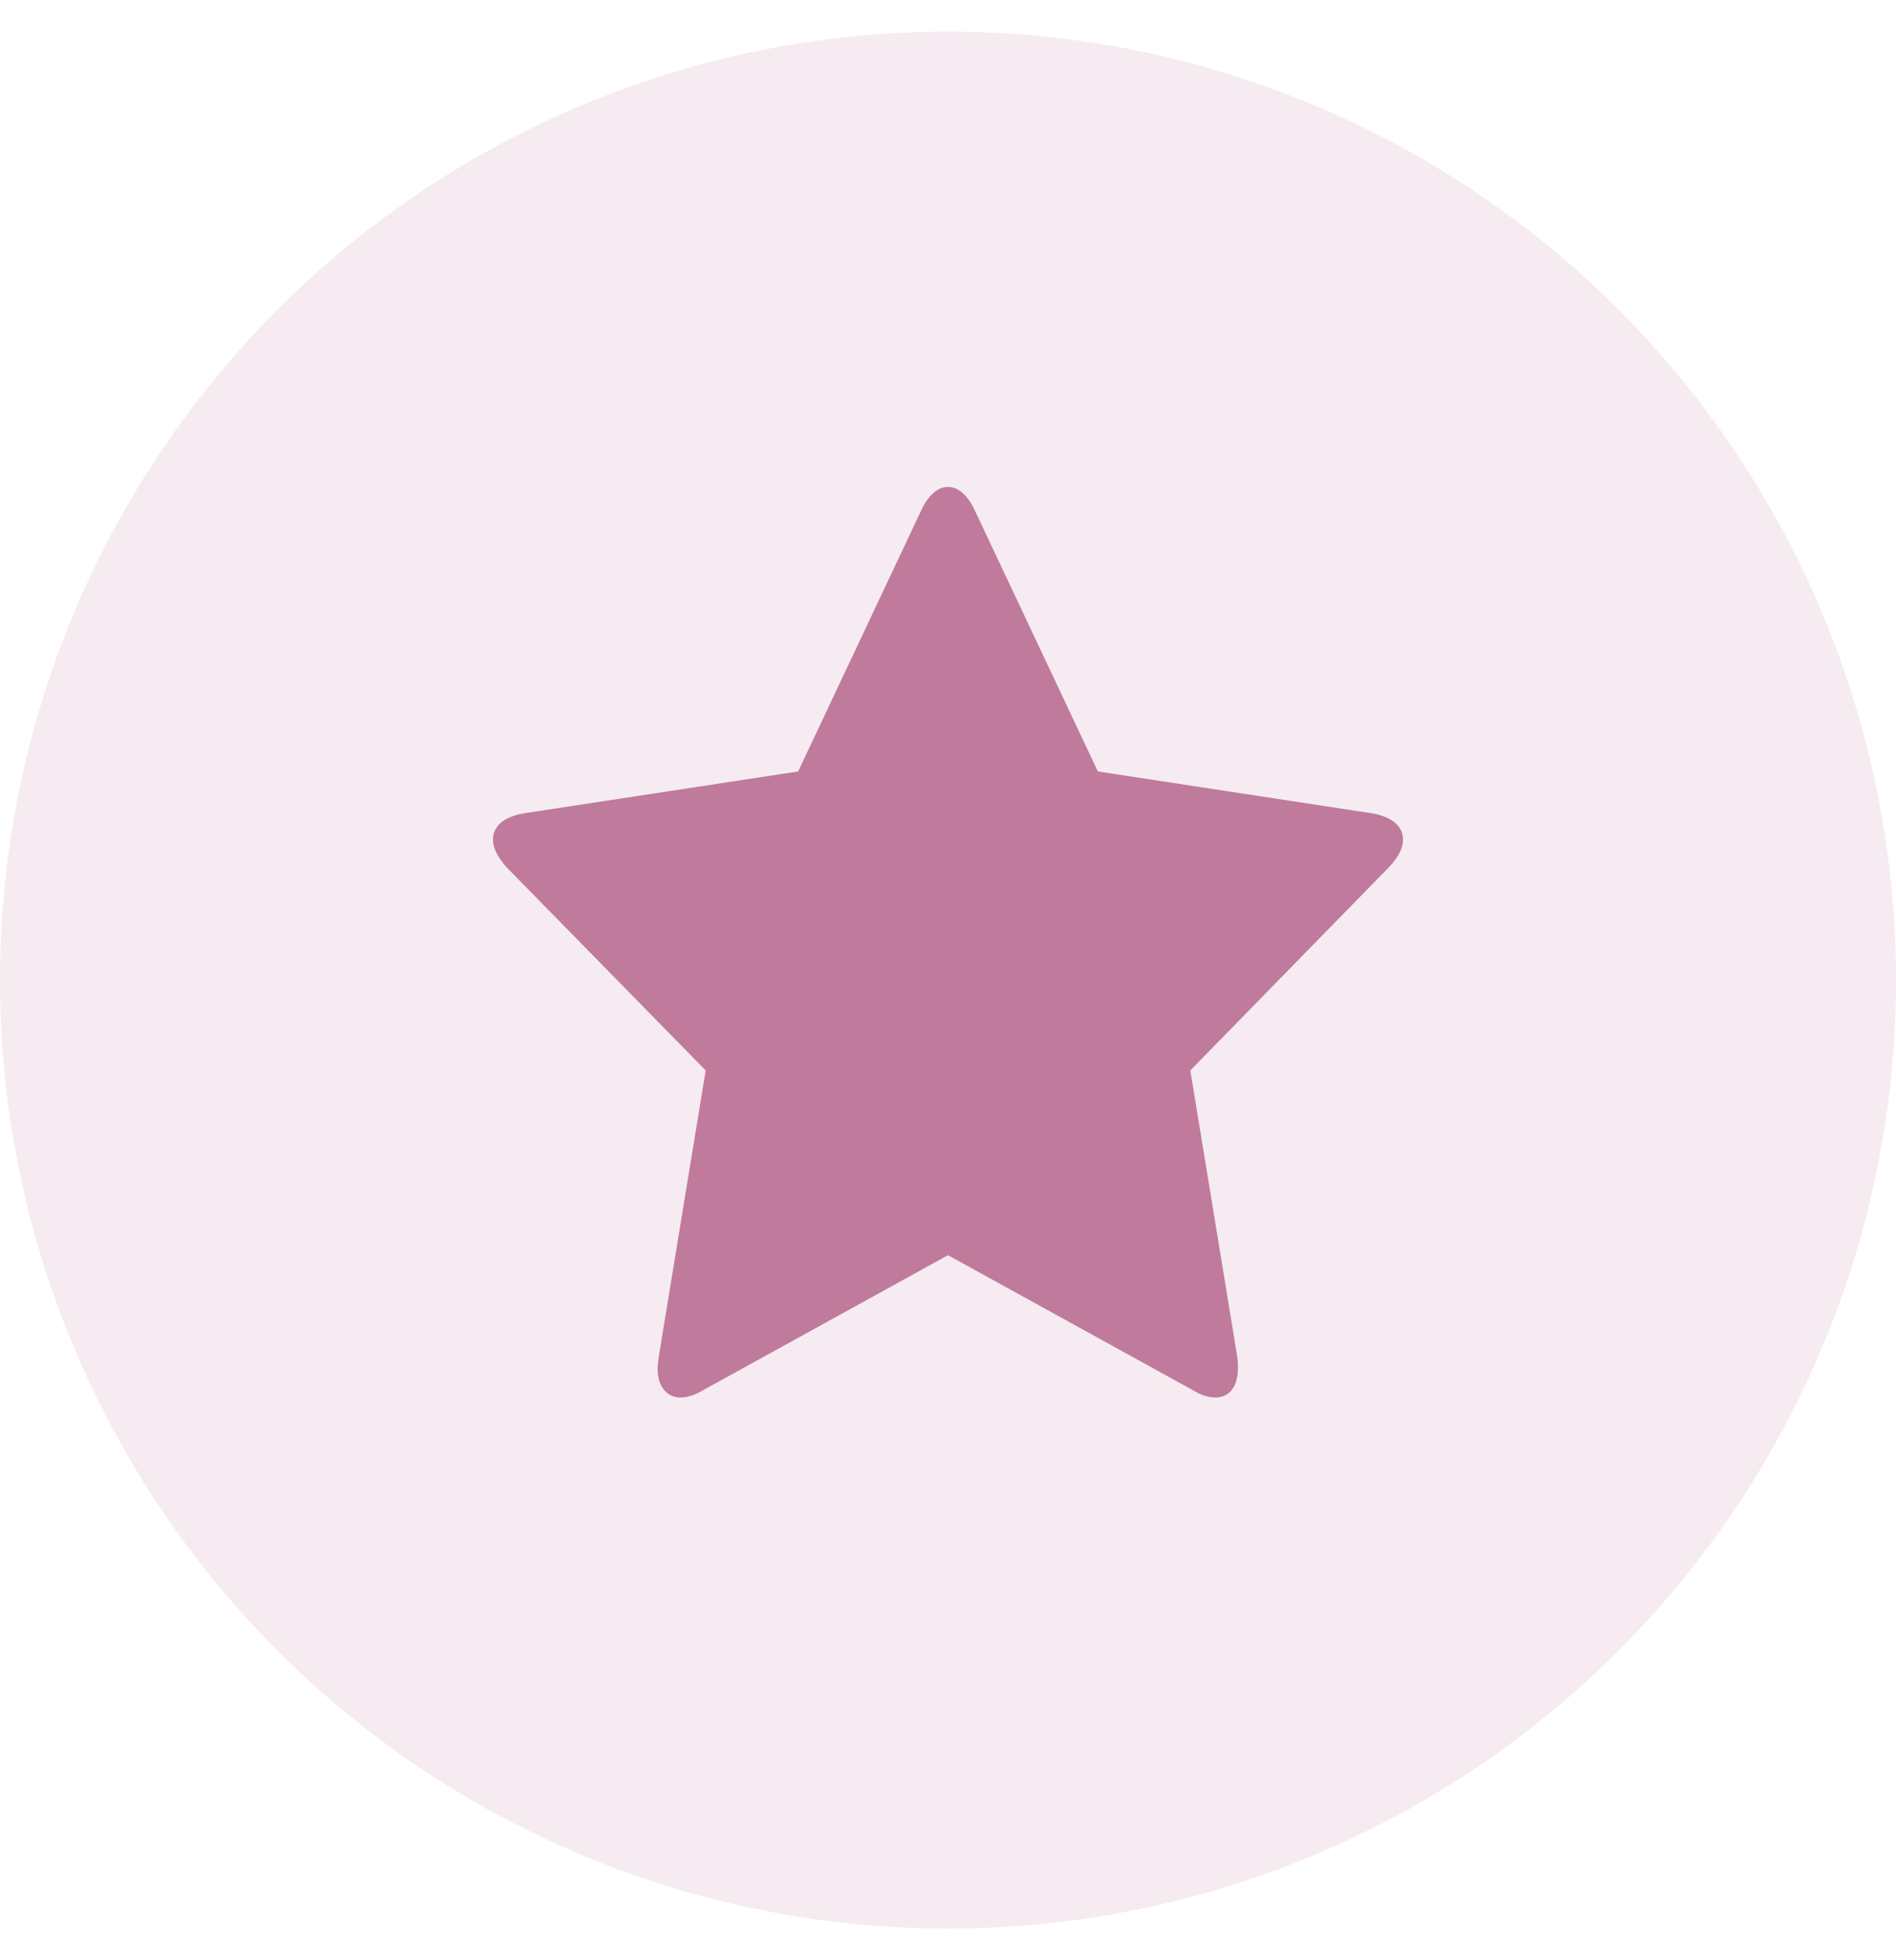
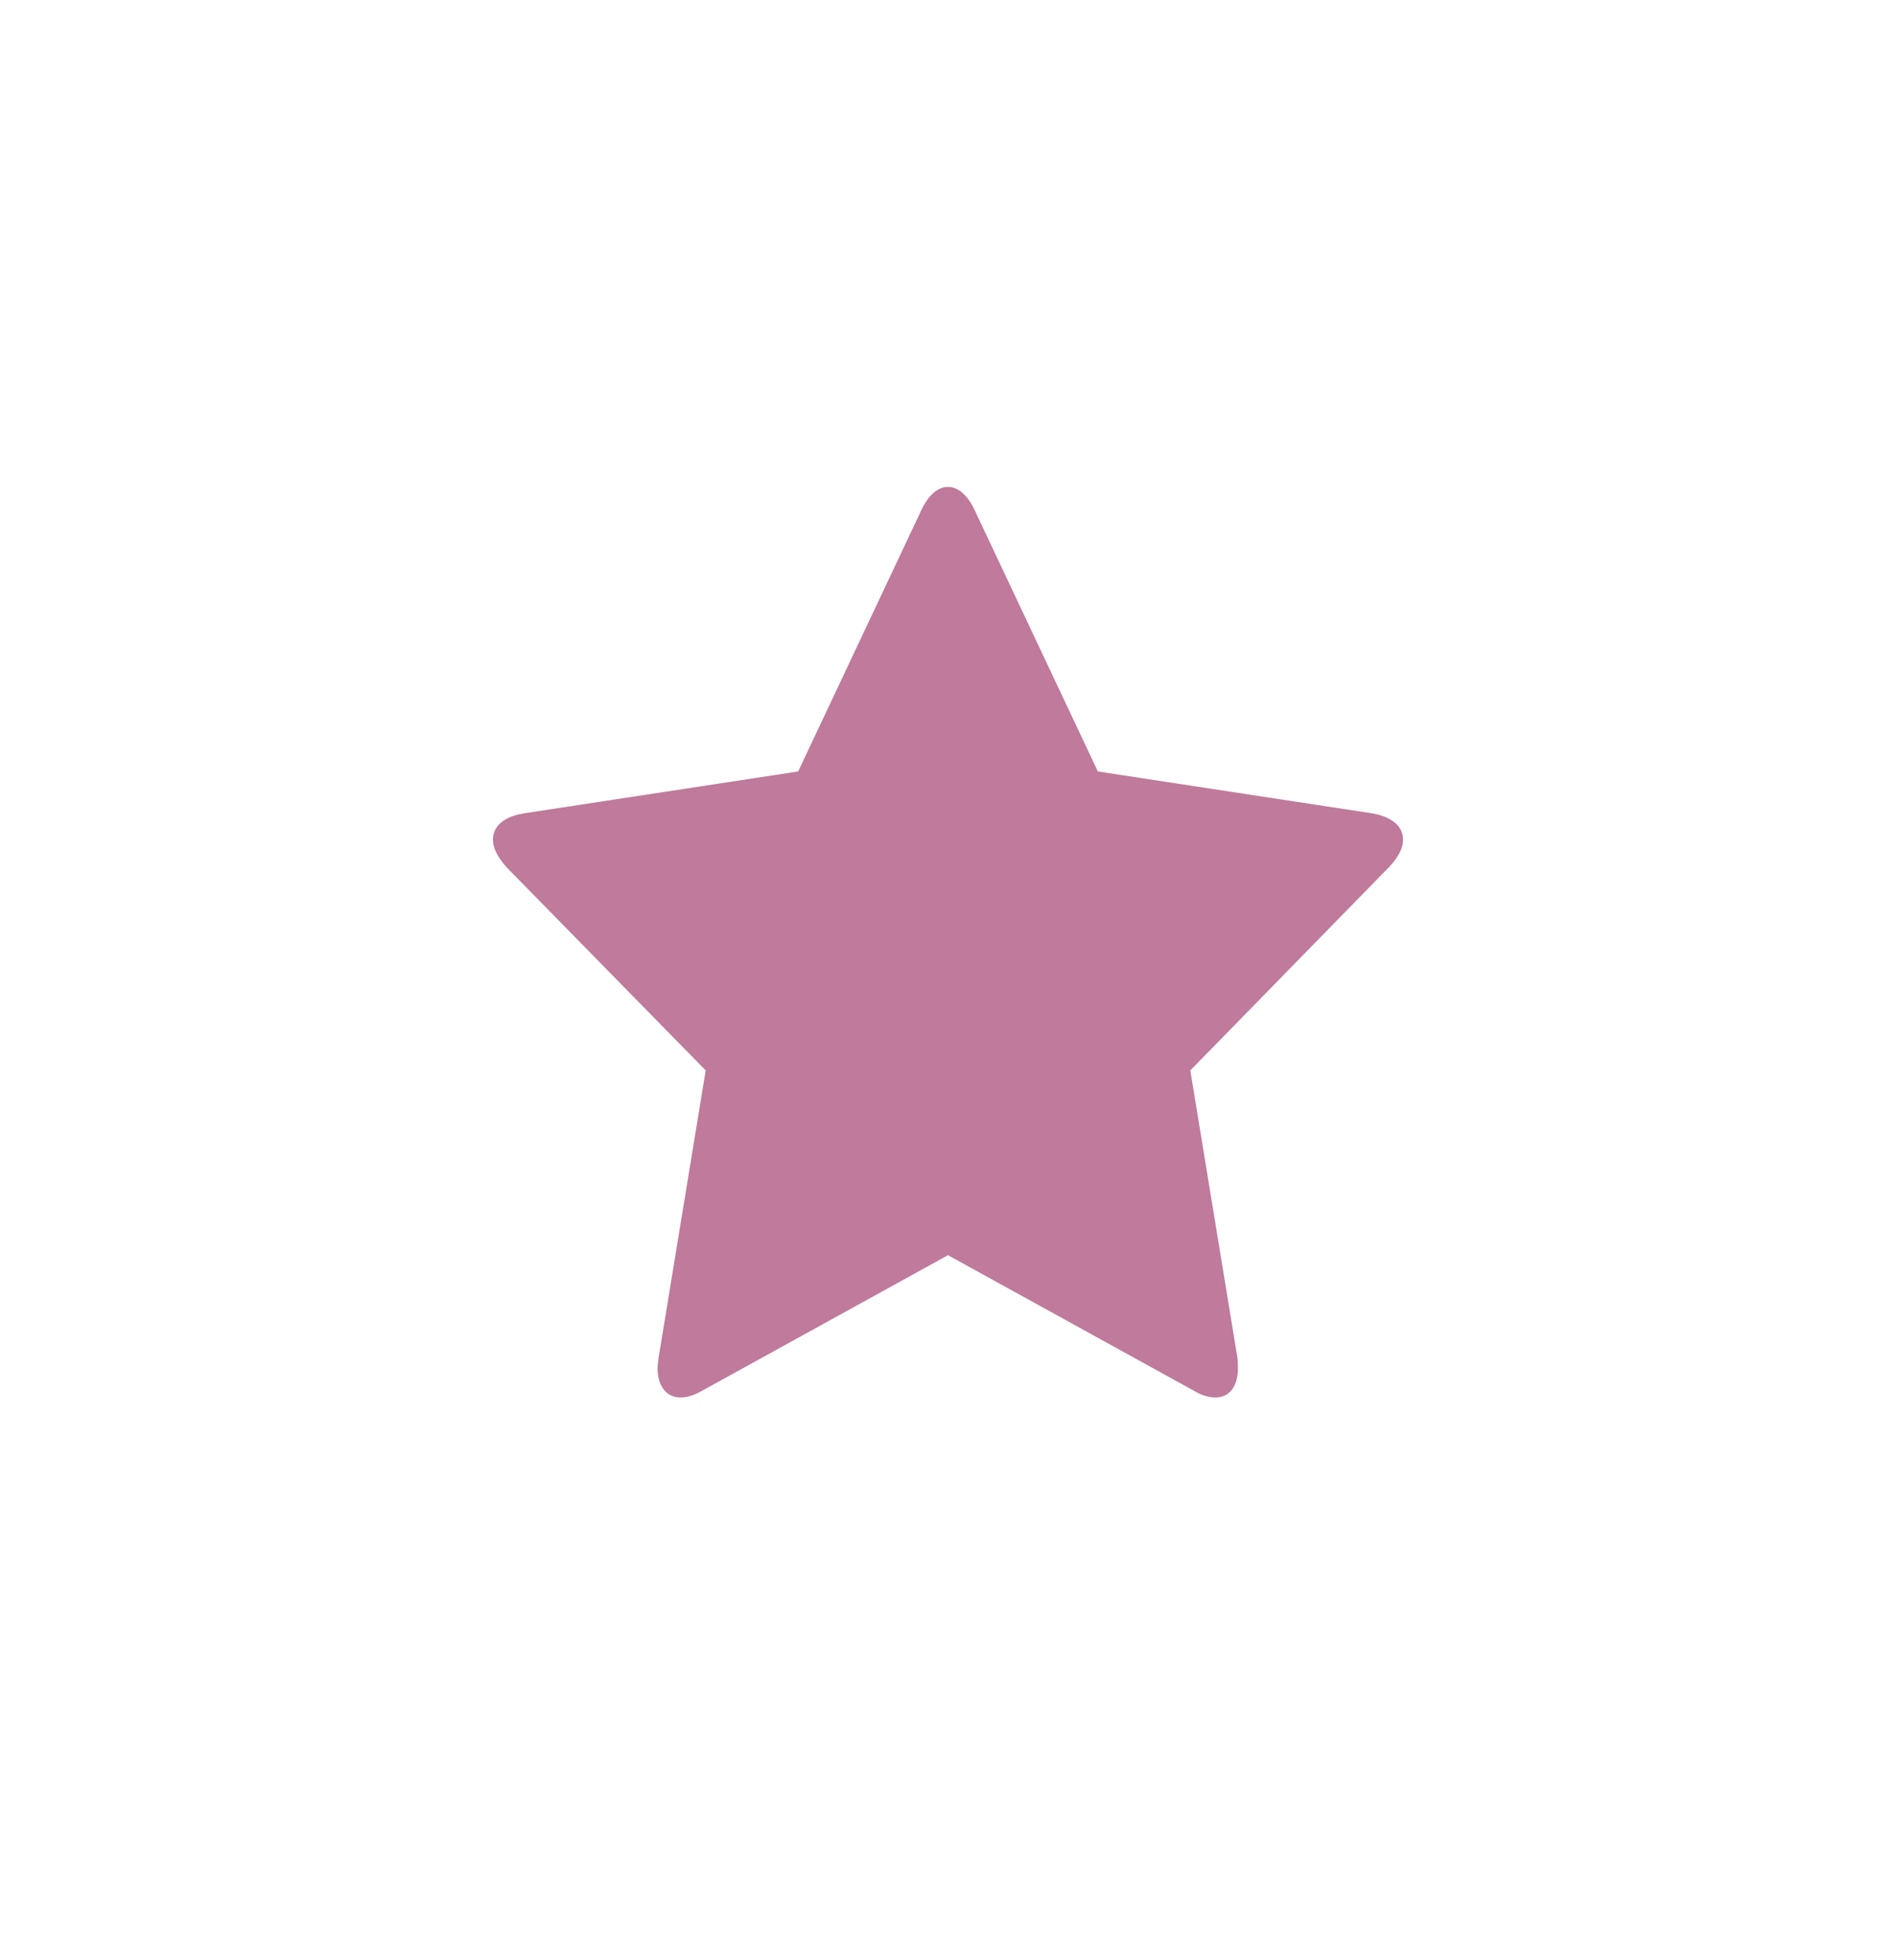
<svg xmlns="http://www.w3.org/2000/svg" width="30" height="31" viewBox="0 0 30 31" fill="none">
-   <circle cx="15" cy="15.5" r="15" fill="#BF7A9C" fill-opacity="0.15" />
  <path d="M22.2 13.28C22.2 13.008 21.923 12.899 21.715 12.863L17.371 12.2L15.424 8.072C15.346 7.9 15.199 7.7 15 7.7C14.801 7.7 14.654 7.9 14.576 8.072L12.629 12.2L8.285 12.863C8.068 12.899 7.8 13.008 7.8 13.28C7.8 13.444 7.913 13.598 8.016 13.716L11.166 16.928L10.422 21.465C10.414 21.528 10.405 21.583 10.405 21.646C10.405 21.882 10.517 22.1 10.768 22.1C10.889 22.1 11.002 22.055 11.114 21.991L15 19.85L18.886 21.991C18.989 22.055 19.111 22.1 19.232 22.1C19.483 22.1 19.587 21.882 19.587 21.646C19.587 21.583 19.587 21.528 19.578 21.465L18.834 16.928L21.975 13.716C22.087 13.598 22.2 13.444 22.2 13.28Z" fill="#BF7A9C" />
</svg>